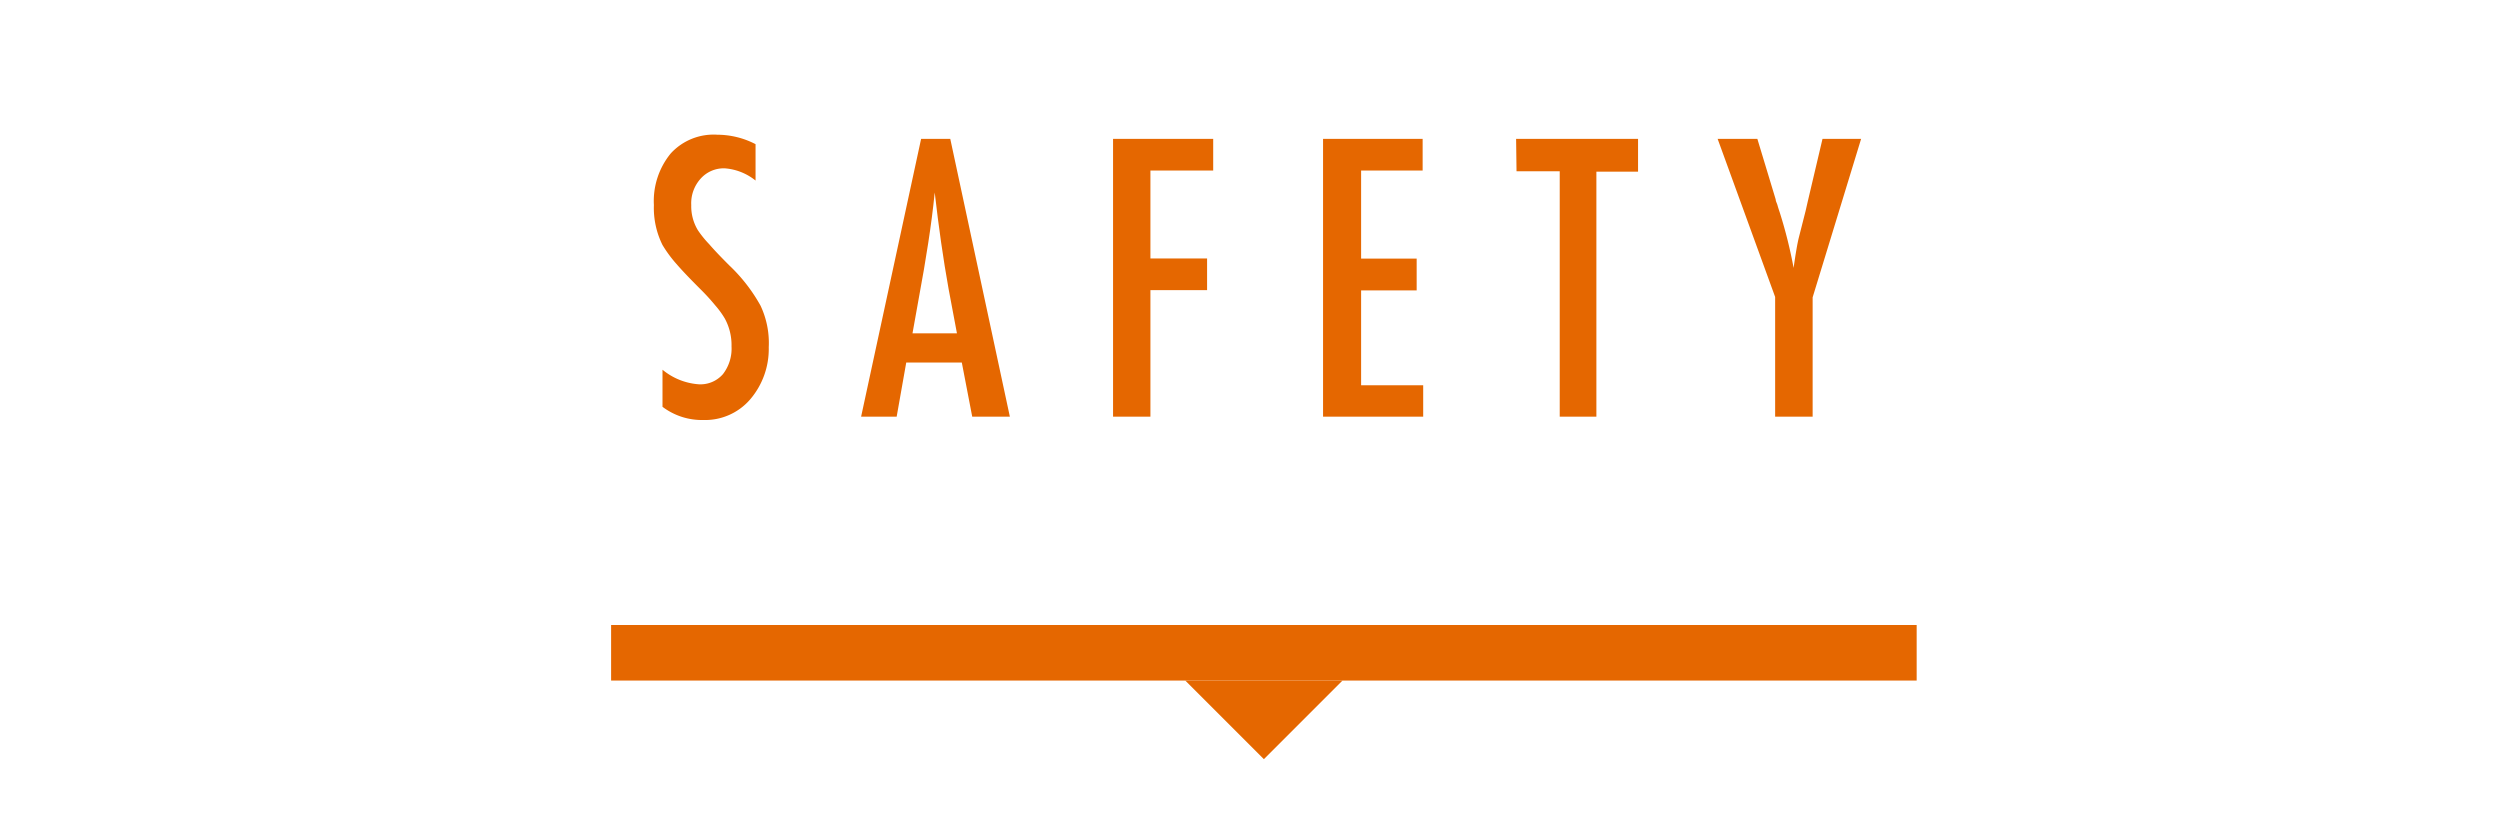
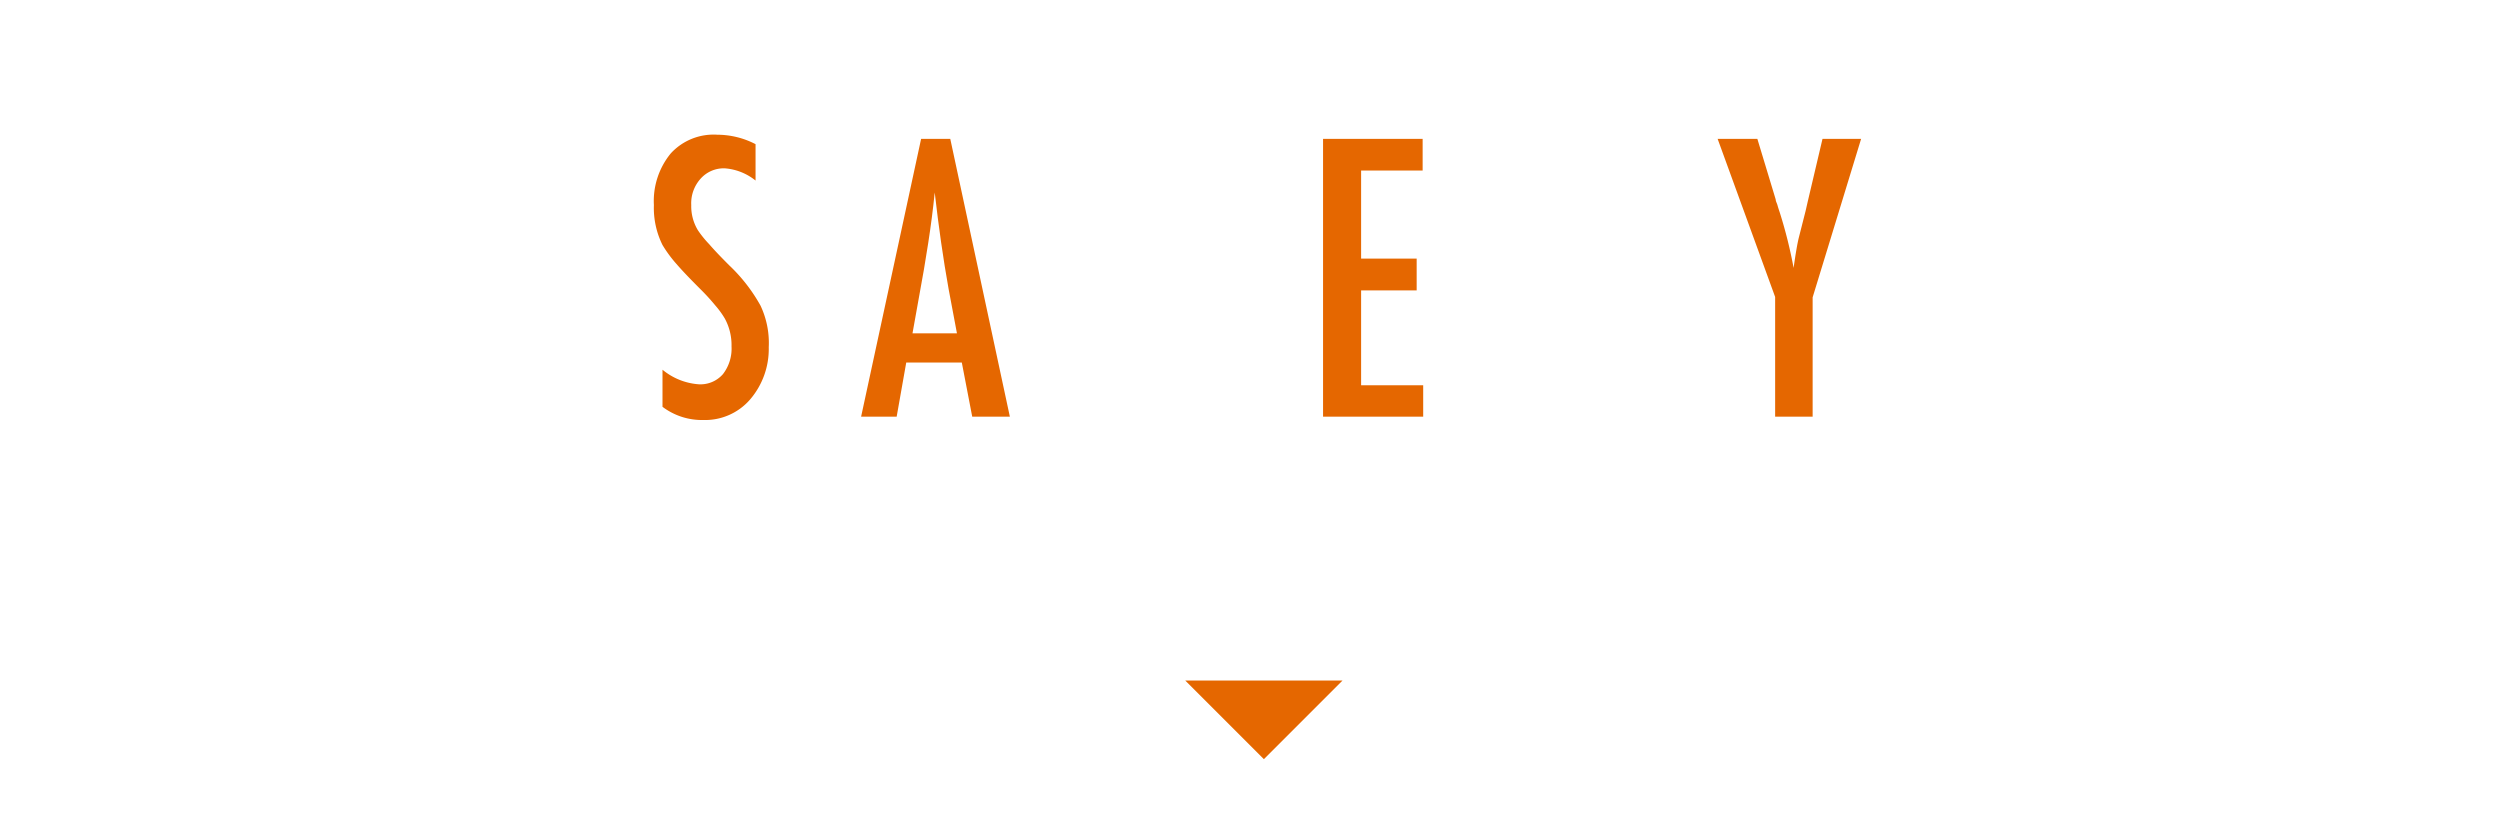
<svg xmlns="http://www.w3.org/2000/svg" viewBox="0 0 180 60">
  <title>safety_tit_sm</title>
  <g id="レイヤー_2" data-name="レイヤー 2">
    <g id="レイヤー_1-2" data-name="レイヤー 1">
      <g>
        <g>
          <g>
            <path d="M54.4,10.38V13a4,4,0,0,0-2.22-.88,2.23,2.23,0,0,0-1.74.75,2.64,2.64,0,0,0-.67,1.9,3.33,3.33,0,0,0,.48,1.81,7.57,7.57,0,0,0,.81,1c.37.43.86.94,1.45,1.53a12,12,0,0,1,2.25,2.9A6.31,6.31,0,0,1,55.35,25,5.58,5.58,0,0,1,54,28.77a4.28,4.28,0,0,1-3.35,1.47,4.7,4.7,0,0,1-2.95-.95V26.62a4.61,4.61,0,0,0,2.62,1.05,2.15,2.15,0,0,0,1.73-.73,3,3,0,0,0,.62-2,4,4,0,0,0-.48-2,6.33,6.33,0,0,0-.69-.95,15.56,15.56,0,0,0-1.1-1.2c-.68-.68-1.25-1.27-1.7-1.79a9.19,9.19,0,0,1-1-1.36,6,6,0,0,1-.62-2.88,5.4,5.4,0,0,1,1.22-3.72A4.18,4.18,0,0,1,51.65,9.7,6,6,0,0,1,54.4,10.38Z" style="fill: #e56700" />
            <path d="M66.32,10h2.1l4.29,20H70l-.75-3.9h-4L64.56,30H62ZM68.9,24l-.6-3.19c-.39-2.17-.72-4.49-1-6.95-.12,1.2-.28,2.42-.47,3.65s-.41,2.54-.67,3.92L65.7,24Z" style="fill: #e56700" />
-             <path d="M80.14,10h7.21v2.28H82.83v6.33h4.08v2.28H82.83V30H80.14Z" style="fill: #e56700" />
            <path d="M95.26,10h7.17v2.28H98v6.34h4v2.29H98v6.83h4.47V30H95.26Z" style="fill: #e56700" />
-             <path d="M109.16,10h8.78v2.36h-3V30h-2.64V12.33h-3.11Z" style="fill: #e56700" />
            <path d="M123.67,10h2.86l1.32,4.36c0,.13.09.27.13.42s.1.33.16.51a33.09,33.09,0,0,1,1,4c.15-1.07.28-1.82.39-2.24L130,15.2l.16-.7L131.22,10H134l-3.49,11.41V30h-2.7V21.38Z" style="fill: #e56700" />
          </g>
-           <rect x="44" y="45" width="94" height="4" style="fill: #e56700" />
          <polyline points="96.66 49 91 54.66 85.34 49" style="fill: #e56700" />
        </g>
-         <rect width="180" height="60" style="fill: none" />
      </g>
    </g>
  </g>
</svg>